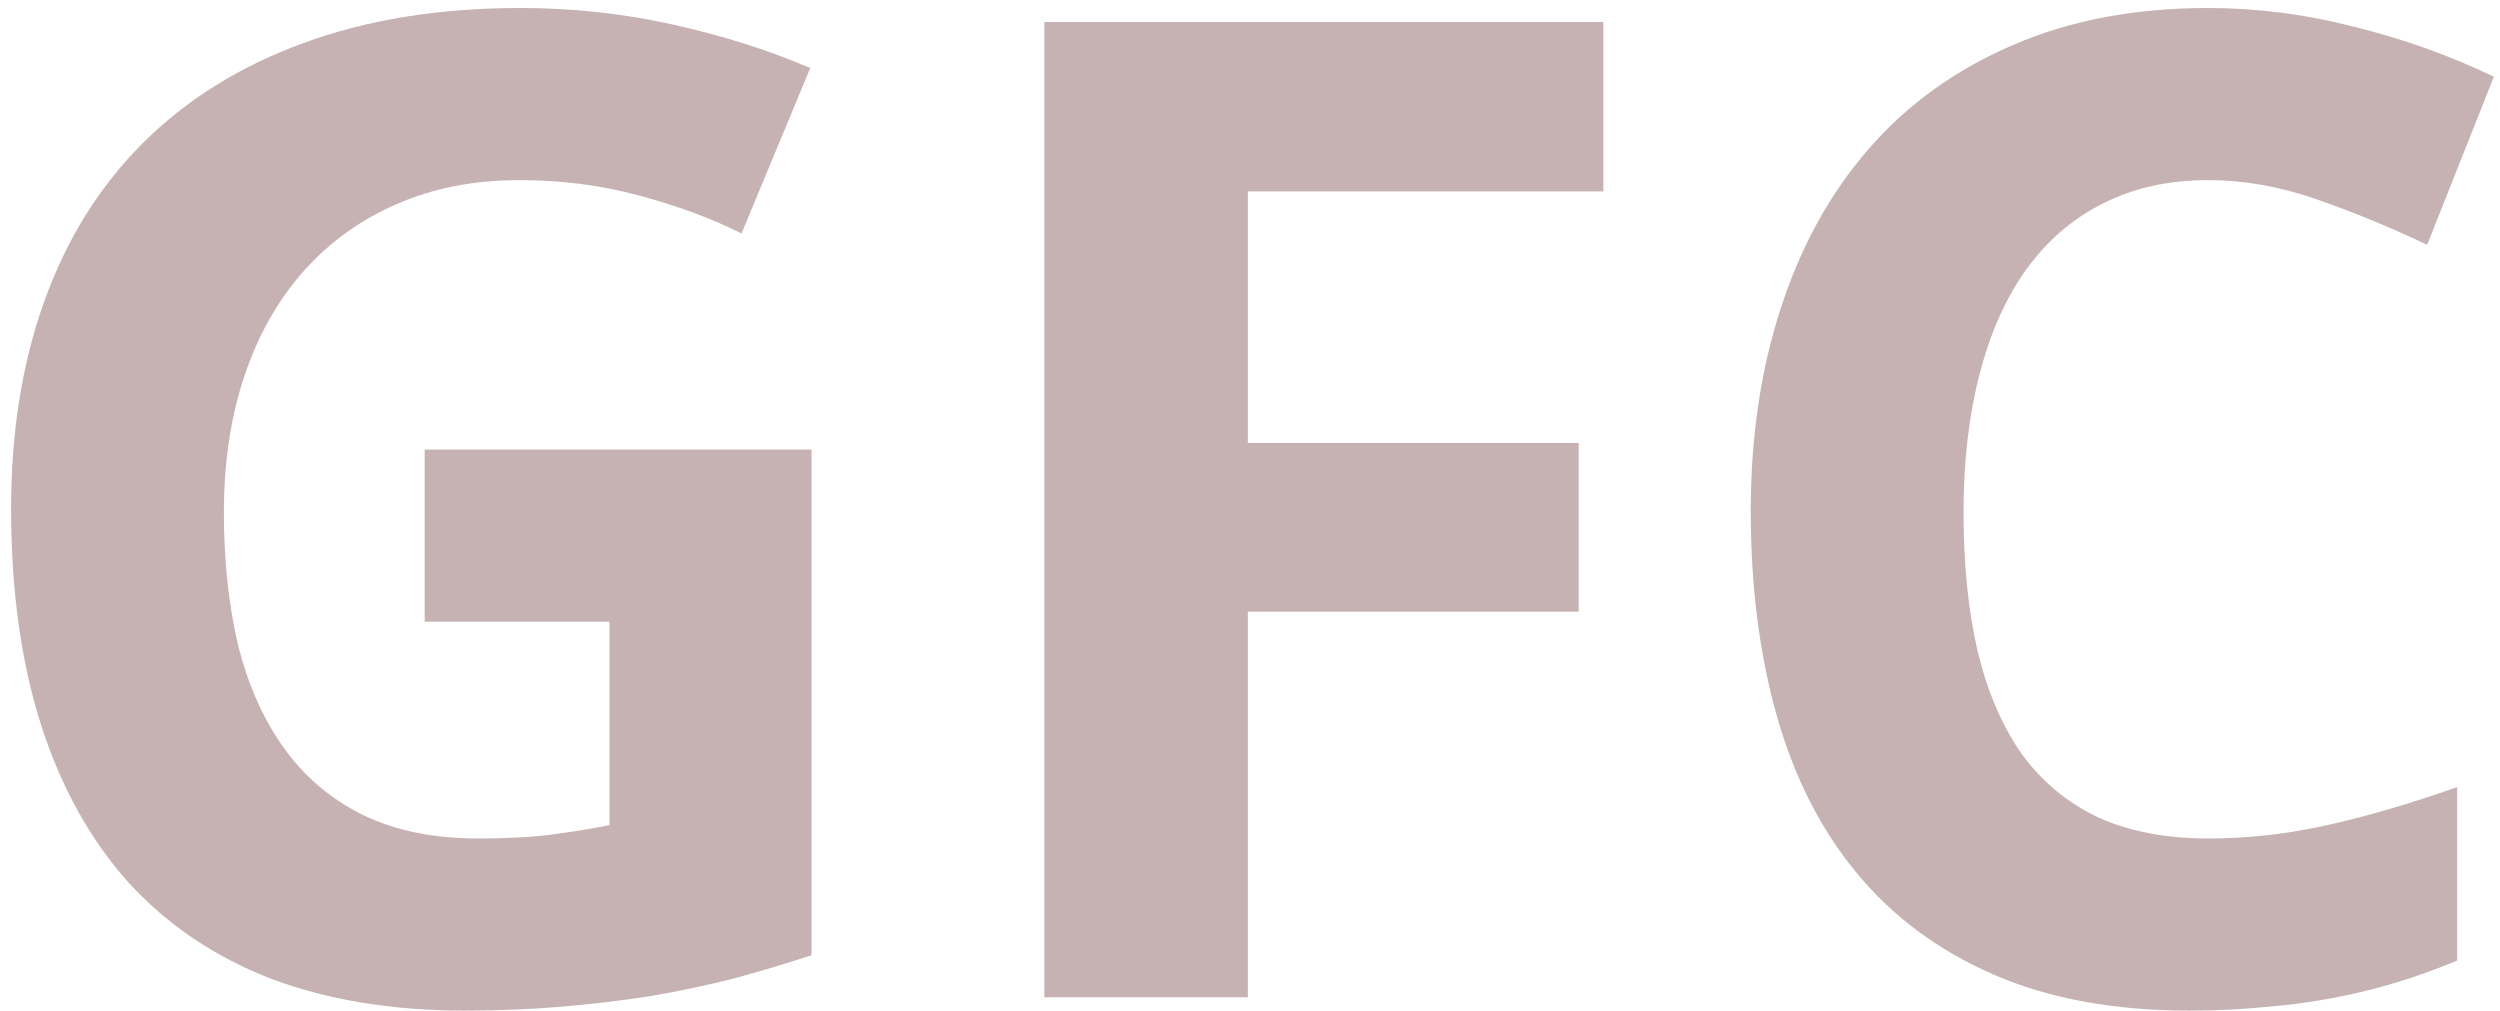
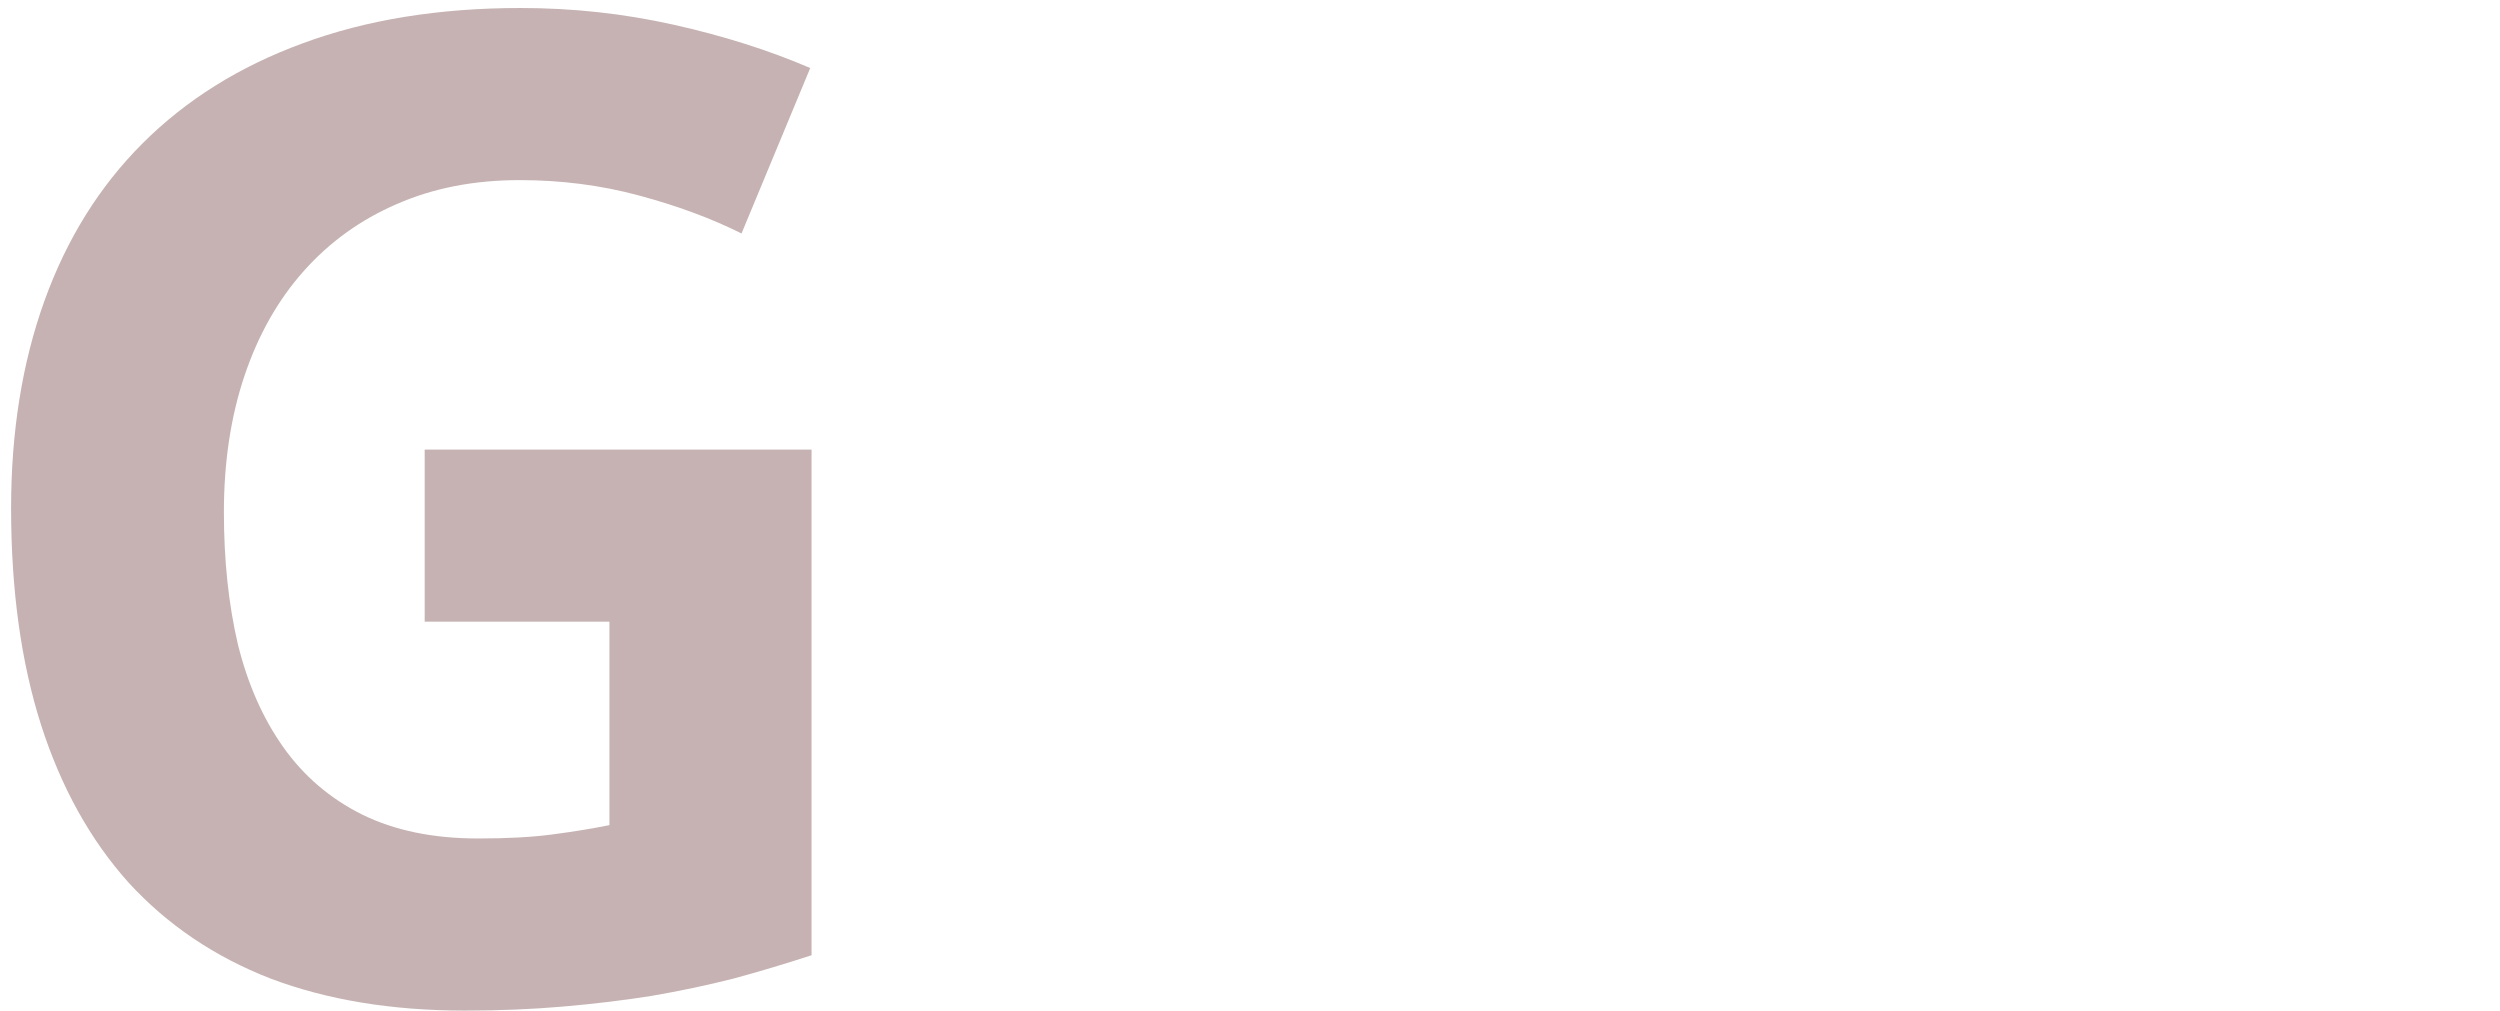
<svg xmlns="http://www.w3.org/2000/svg" width="183" height="74" viewBox="0 0 183 74" fill="none">
  <path d="M31.086 32.91H59.406V69.922C57.518 70.54 55.614 71.11 53.693 71.631C51.773 72.119 49.771 72.542 47.688 72.9C45.637 73.226 43.472 73.486 41.193 73.682C38.947 73.877 36.555 73.975 34.016 73.975C28.677 73.975 23.941 73.193 19.807 71.631C15.705 70.036 12.238 67.692 9.406 64.6C6.607 61.475 4.475 57.633 3.01 53.076C1.545 48.486 0.812 43.197 0.812 37.207C0.812 31.608 1.626 26.546 3.254 22.021C4.882 17.497 7.274 13.656 10.432 10.498C13.622 7.308 17.528 4.867 22.15 3.174C26.805 1.449 32.128 0.586 38.117 0.586C41.926 0.586 45.653 0.993 49.299 1.807C52.945 2.62 56.281 3.678 59.309 4.98L54.279 17.09C52.066 15.983 49.559 15.055 46.76 14.307C43.993 13.558 41.079 13.184 38.02 13.184C34.699 13.184 31.704 13.77 29.035 14.941C26.398 16.081 24.136 17.708 22.248 19.824C20.36 21.94 18.912 24.495 17.902 27.49C16.893 30.485 16.389 33.822 16.389 37.5C16.389 41.016 16.73 44.238 17.414 47.168C18.13 50.065 19.237 52.572 20.734 54.688C22.232 56.803 24.152 58.447 26.496 59.619C28.872 60.791 31.704 61.377 34.992 61.377C37.141 61.377 38.947 61.279 40.412 61.084C41.91 60.889 43.309 60.661 44.611 60.4V45.508H31.086V32.91Z" fill="#C6B2B2" />
-   <path d="M91.34 72.998H76.447V1.611H117.365V14.014H91.34V32.422H115.559V44.775H91.34V72.998Z" fill="#C6B2B2" />
-   <path d="M161.652 13.184C158.755 13.184 156.184 13.753 153.938 14.893C151.724 15.999 149.852 17.611 148.322 19.727C146.825 21.81 145.686 24.365 144.904 27.393C144.123 30.387 143.732 33.757 143.732 37.5C143.732 41.309 144.074 44.694 144.758 47.656C145.474 50.618 146.548 53.125 147.98 55.176C149.445 57.194 151.301 58.74 153.547 59.815C155.826 60.856 158.527 61.377 161.652 61.377C164.549 61.377 167.447 61.051 170.344 60.4C173.273 59.749 176.447 58.822 179.865 57.617V70.312C178.303 70.963 176.757 71.517 175.227 71.973C173.697 72.428 172.134 72.803 170.539 73.096C168.944 73.389 167.3 73.6 165.607 73.731C163.947 73.893 162.157 73.975 160.236 73.975C154.735 73.975 149.966 73.096 145.93 71.338C141.893 69.58 138.557 67.106 135.92 63.916C133.283 60.726 131.33 56.885 130.061 52.393C128.791 47.9 128.156 42.904 128.156 37.402C128.156 31.999 128.889 27.051 130.354 22.559C131.818 18.034 133.967 14.144 136.799 10.889C139.631 7.633 143.13 5.111 147.297 3.32C151.464 1.497 156.249 0.586 161.652 0.586C165.201 0.586 168.749 1.042 172.297 1.953C175.878 2.832 179.296 4.053 182.551 5.615L177.668 17.92C174.999 16.65 172.313 15.544 169.611 14.6C166.91 13.656 164.257 13.184 161.652 13.184Z" fill="#C6B2B2" />
</svg>